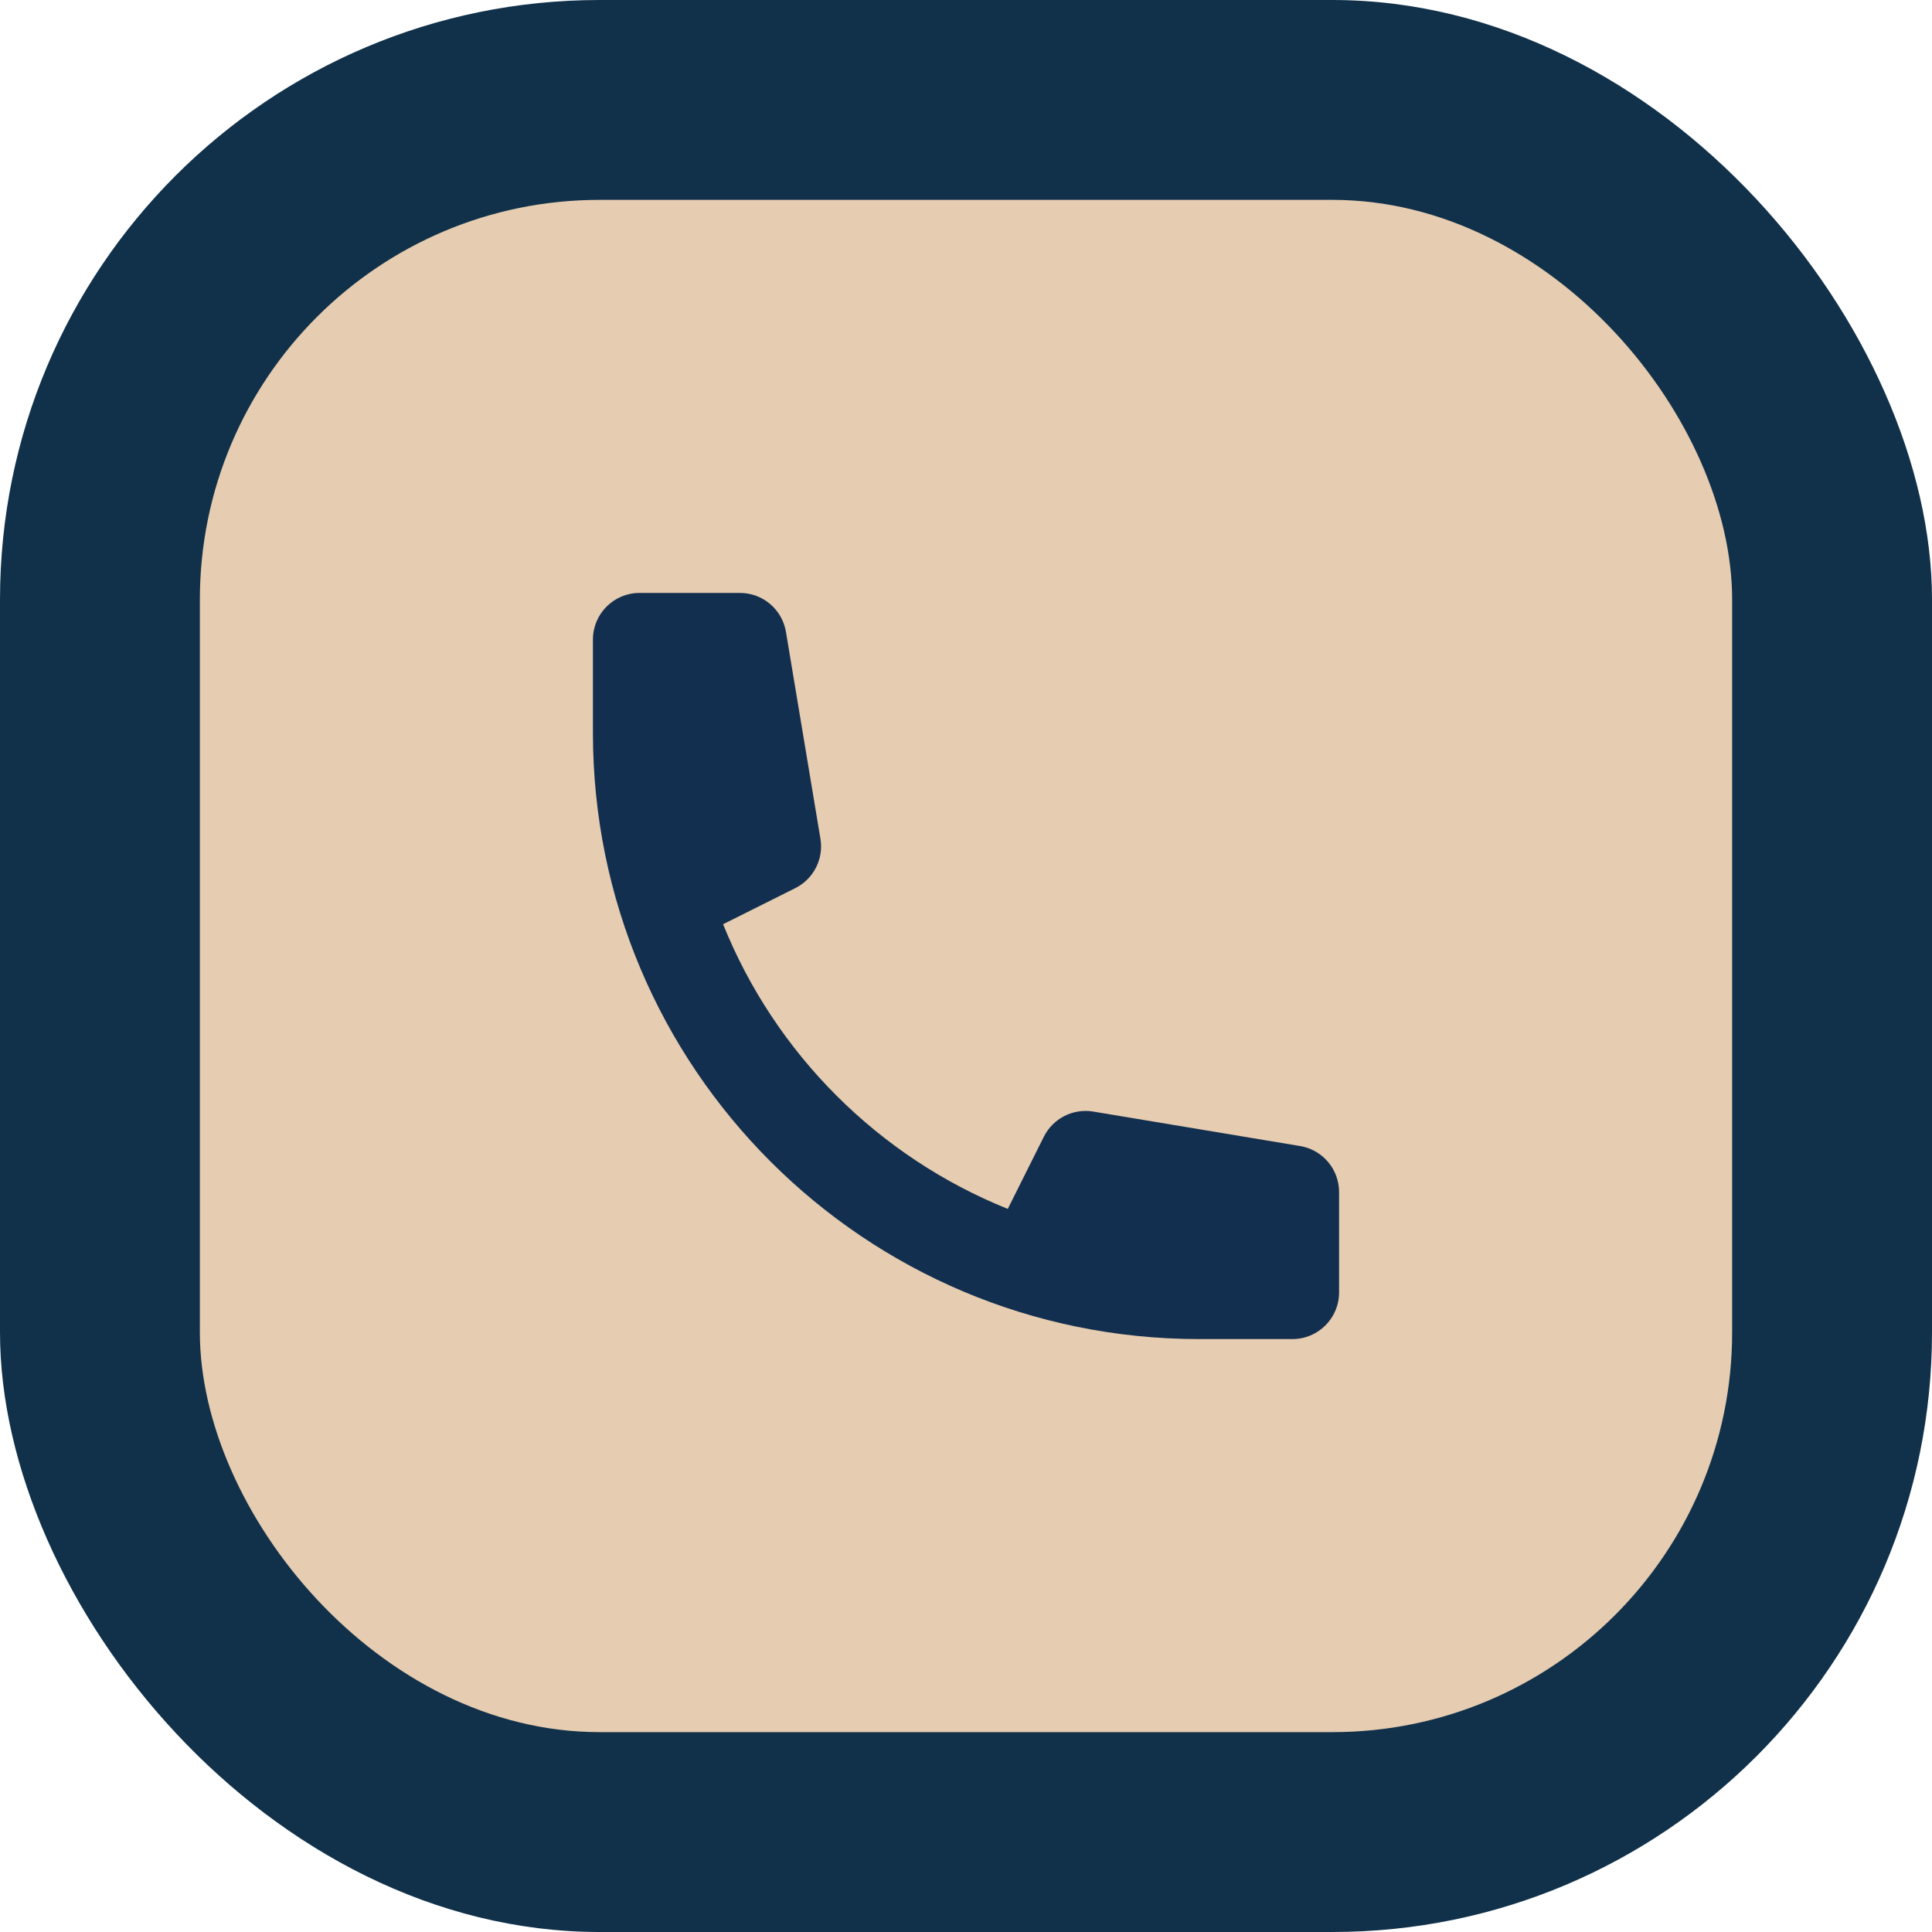
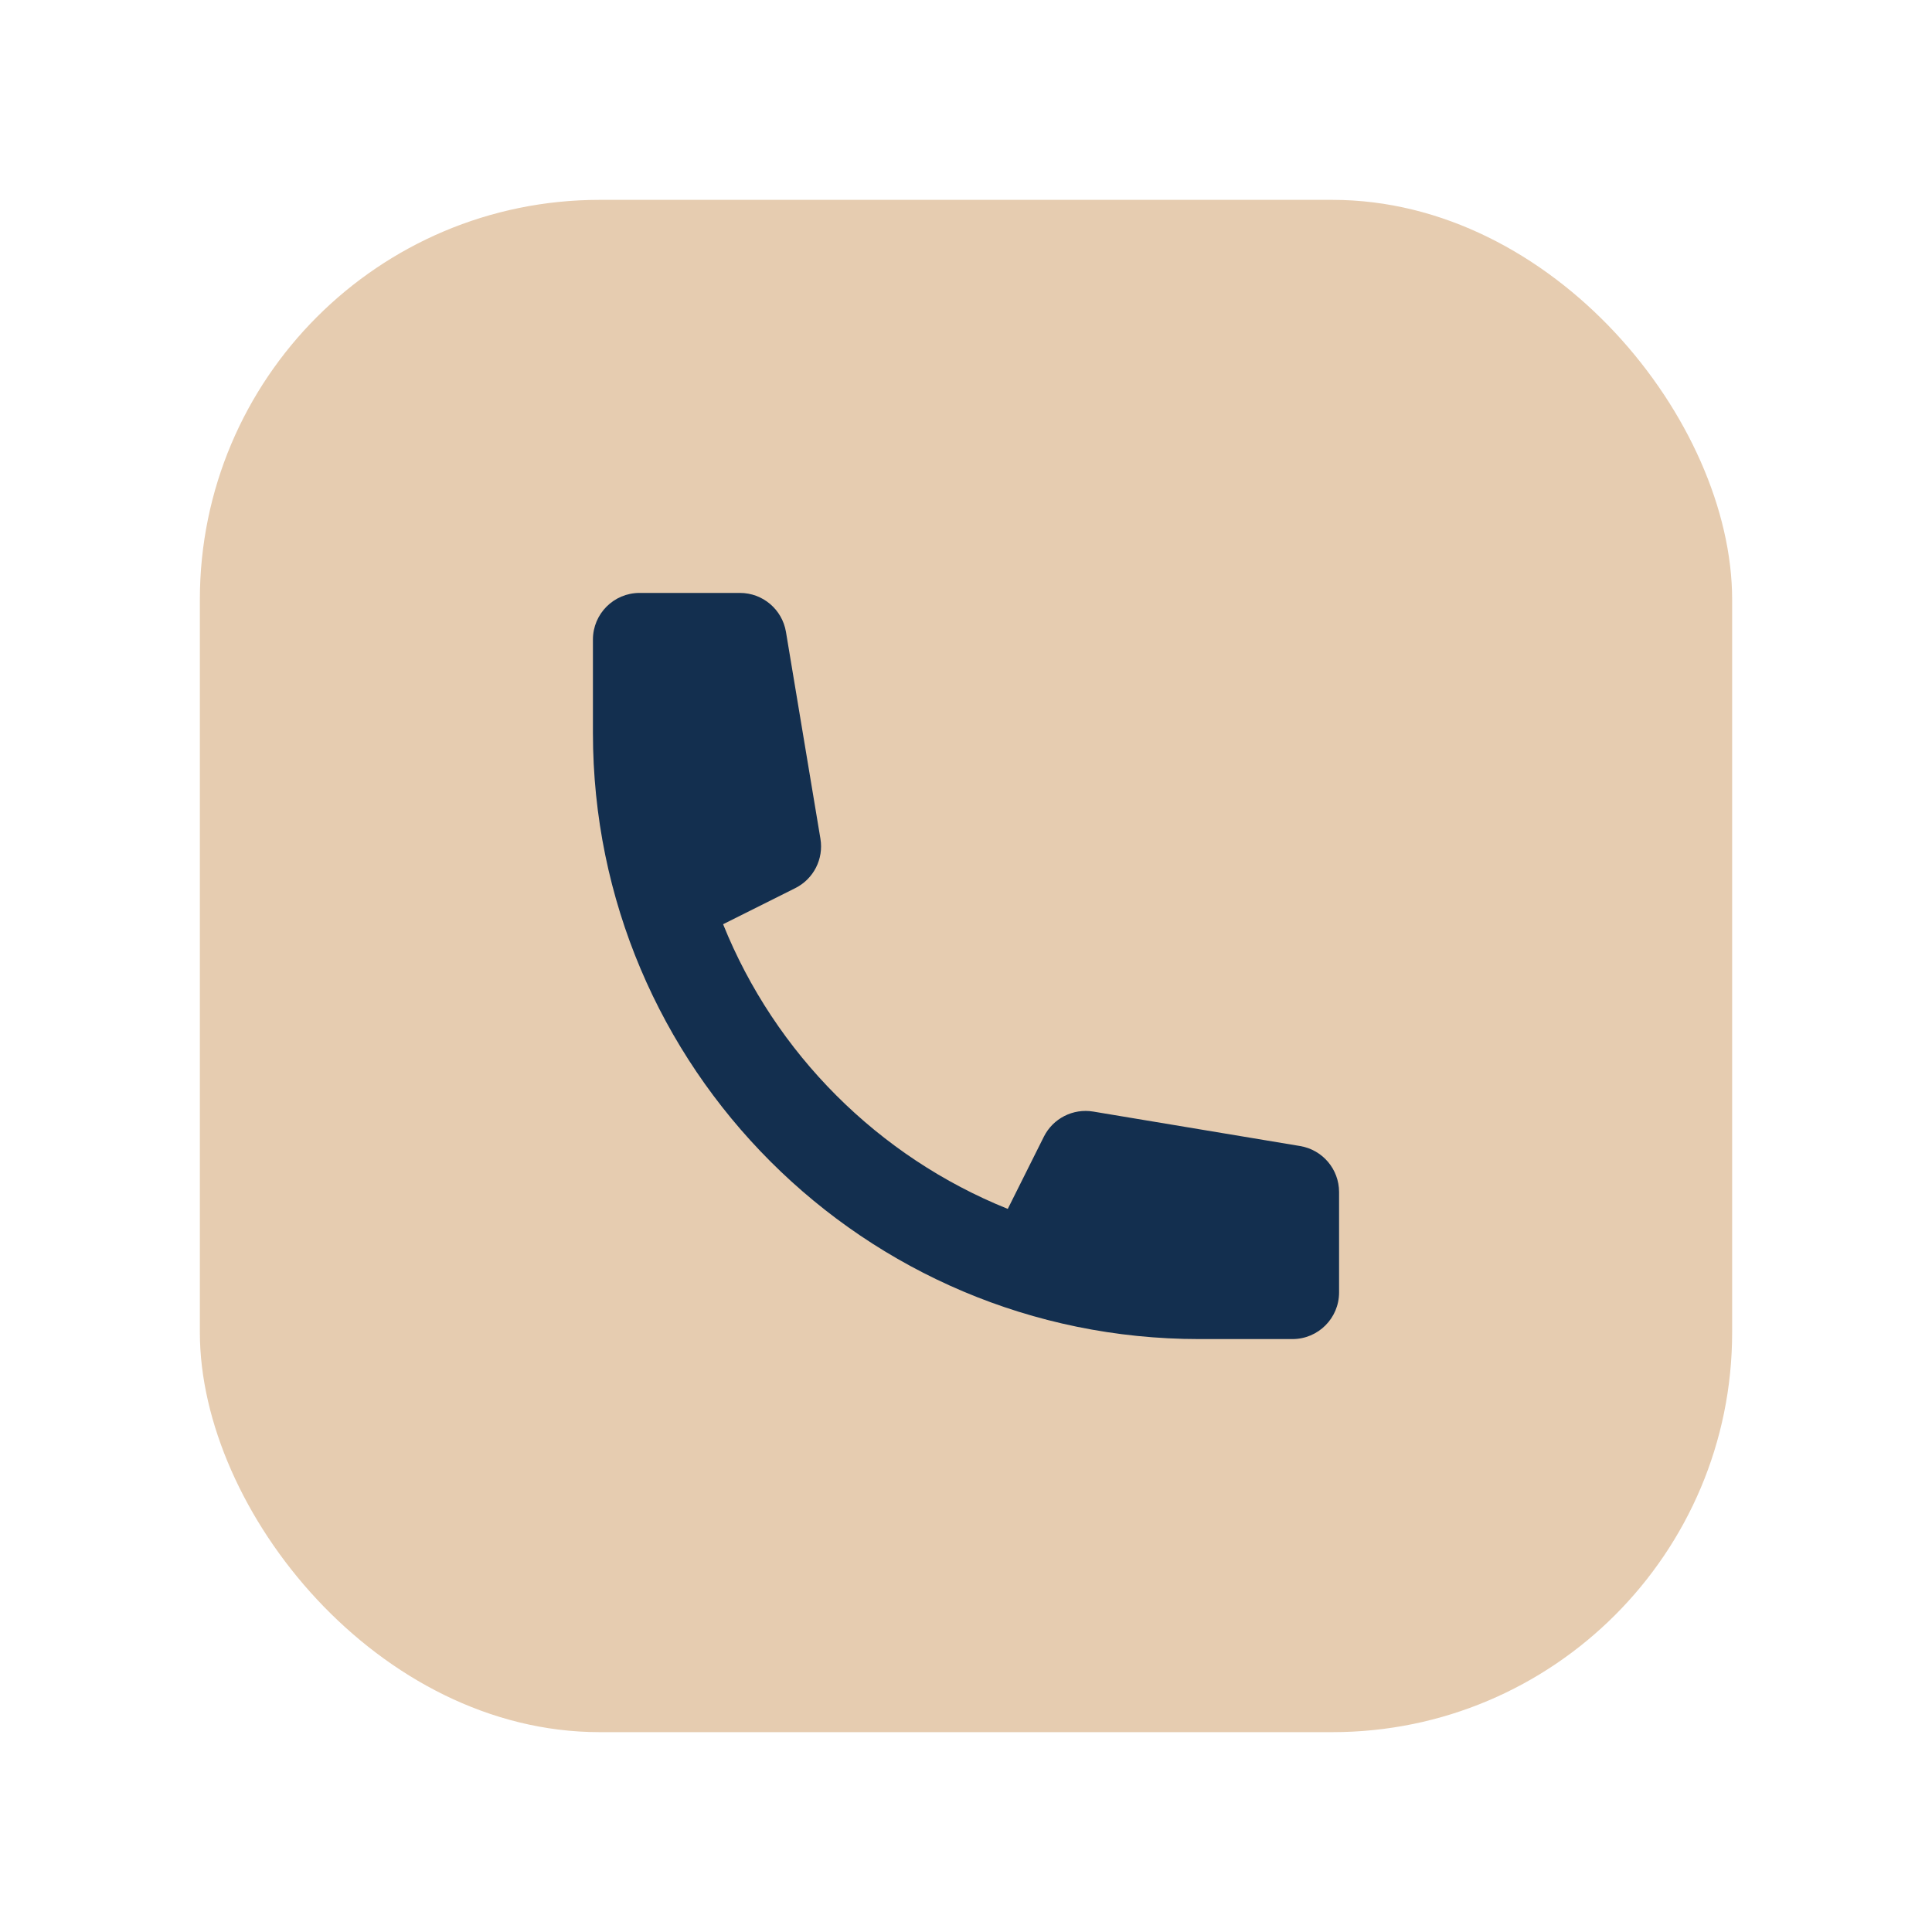
<svg xmlns="http://www.w3.org/2000/svg" width="58" height="58" viewBox="0 0 58 58" fill="none">
-   <rect width="58" height="58" rx="18" fill="#11314A" />
  <rect x="6" y="6" width="46" height="46" rx="12" fill="#E6CCB0" />
  <path d="M17.8 19.2C17.8 18.427 18.427 17.8 19.2 17.8H22.214C22.898 17.8 23.482 18.295 23.595 18.97L24.63 25.18C24.731 25.786 24.425 26.387 23.875 26.662L21.708 27.746C23.27 31.63 26.37 34.729 30.254 36.292L31.337 34.125C31.612 33.575 32.214 33.269 32.82 33.37L39.03 34.405C39.705 34.517 40.2 35.102 40.2 35.786V38.8C40.2 39.573 39.573 40.2 38.8 40.2H36C25.948 40.2 17.8 32.052 17.8 22V19.2Z" fill="#132F4F" />
</svg>